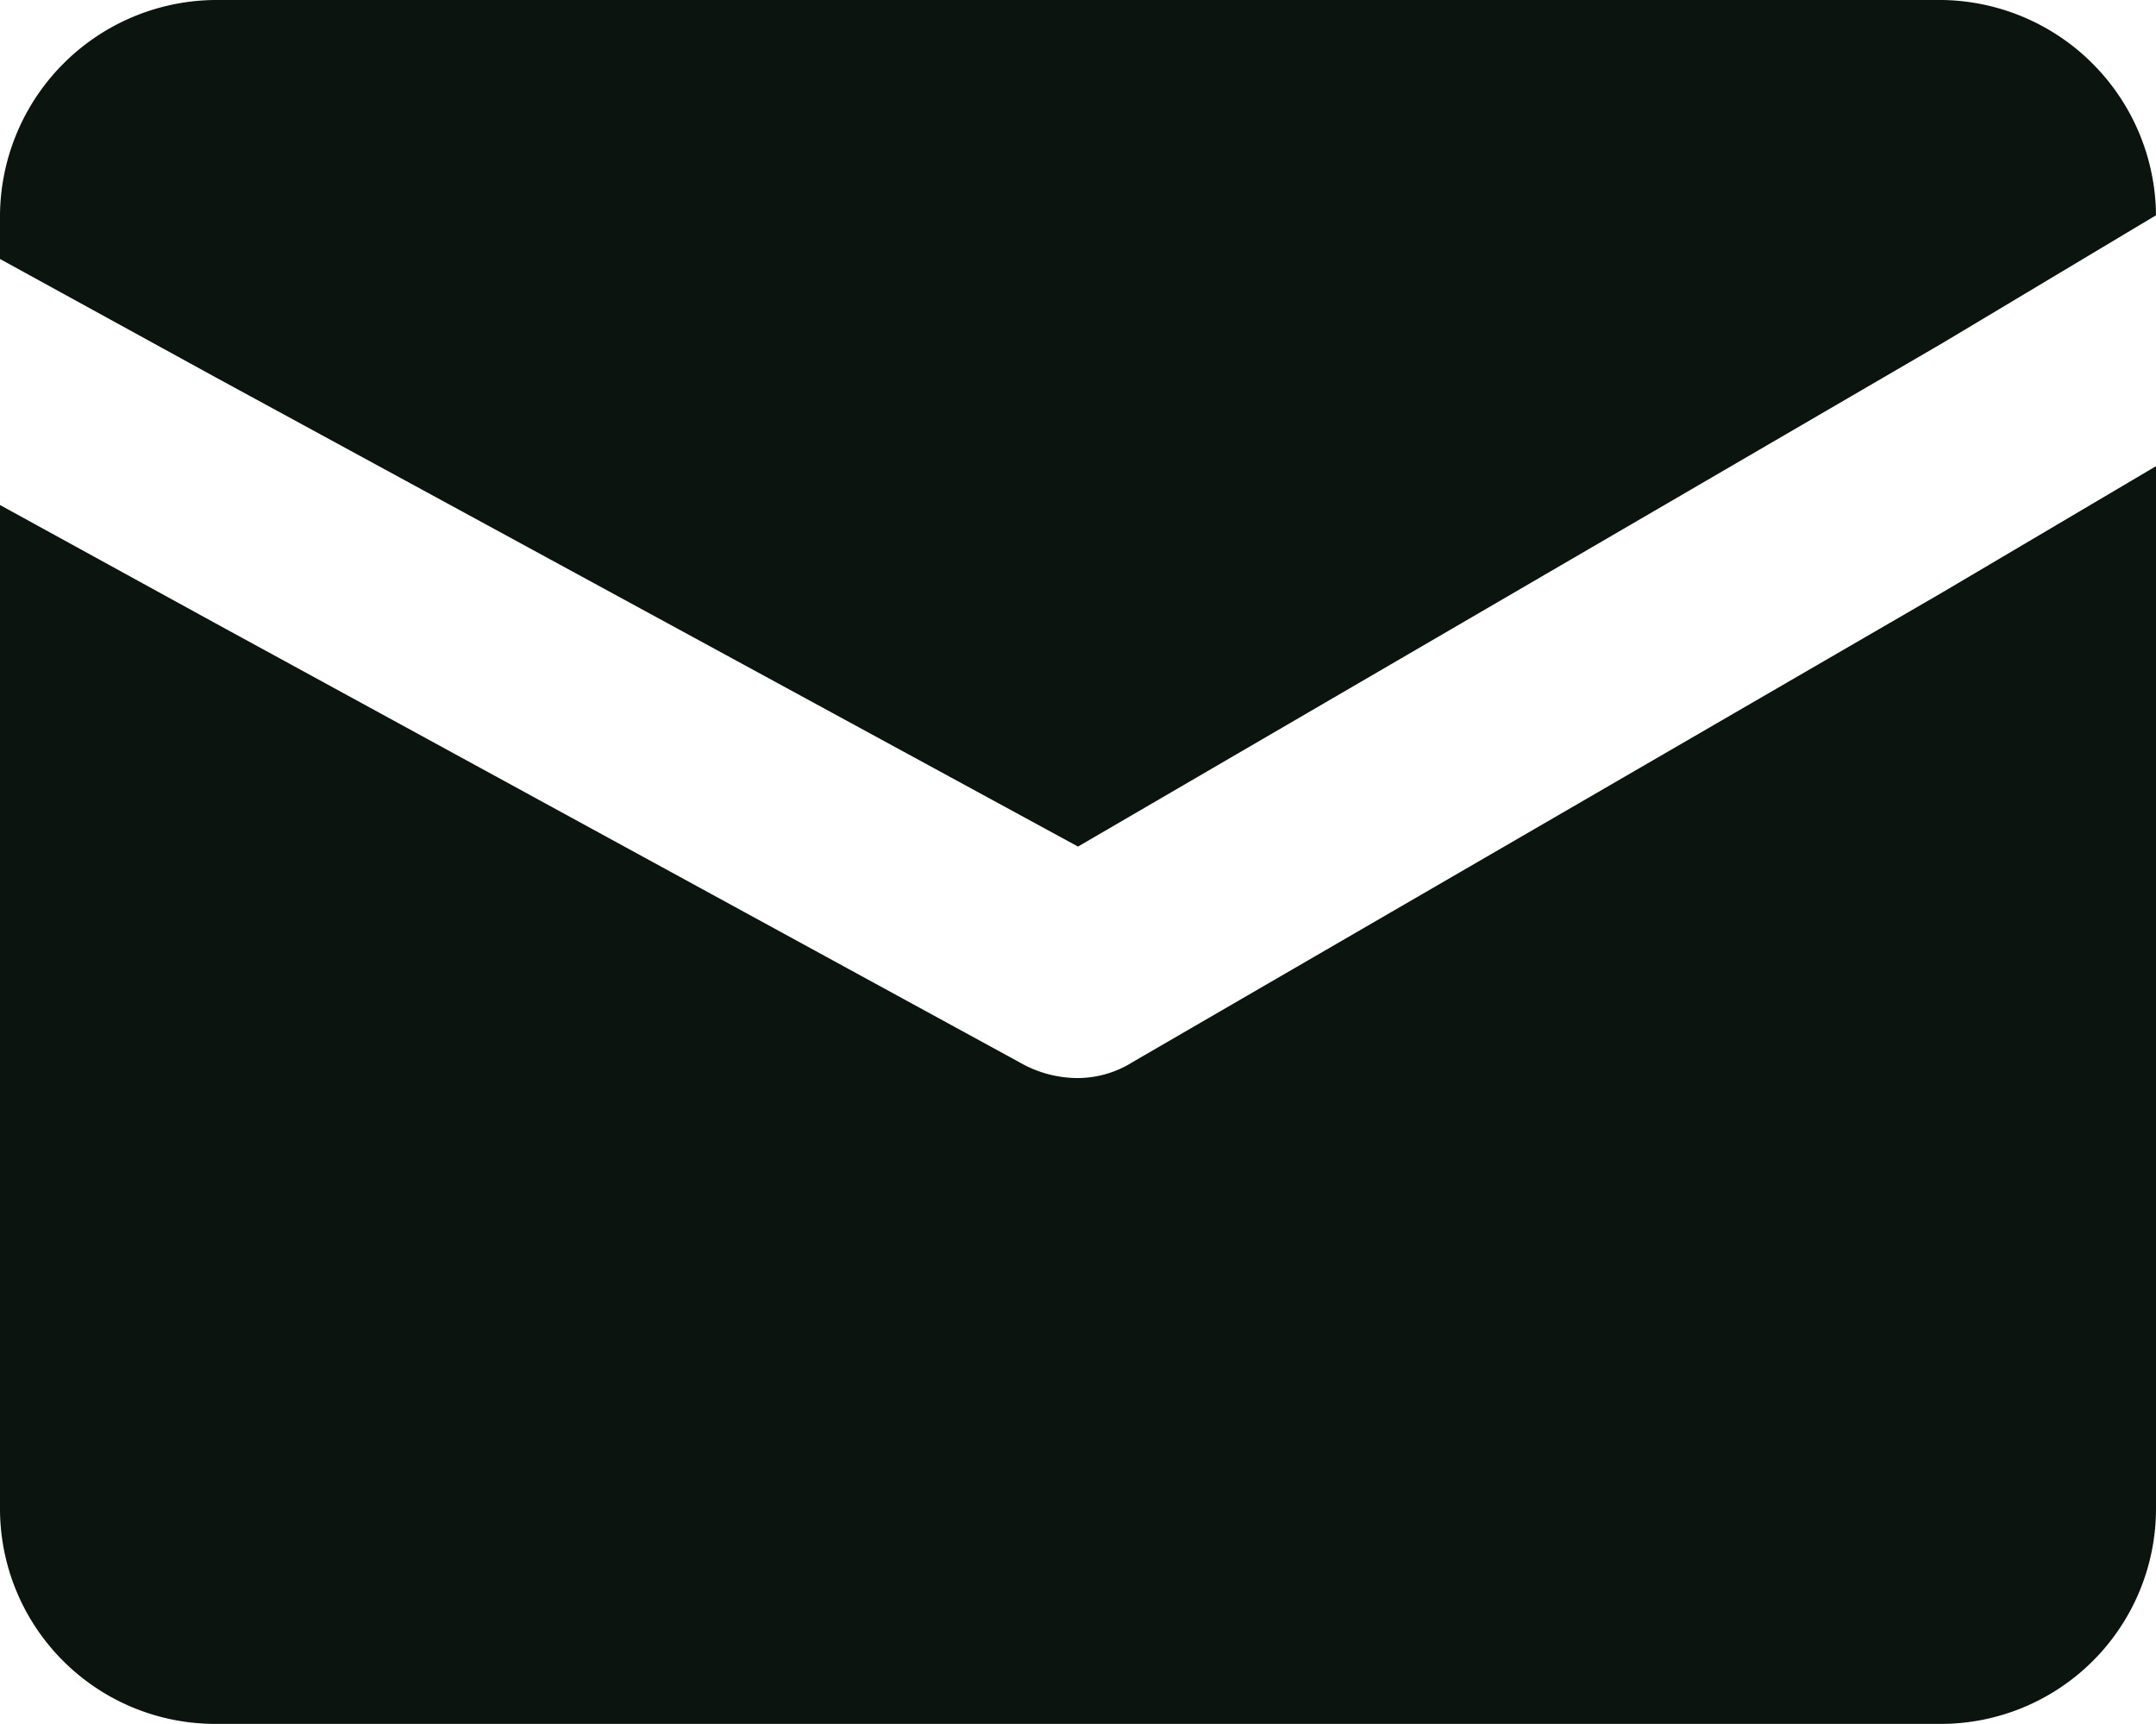
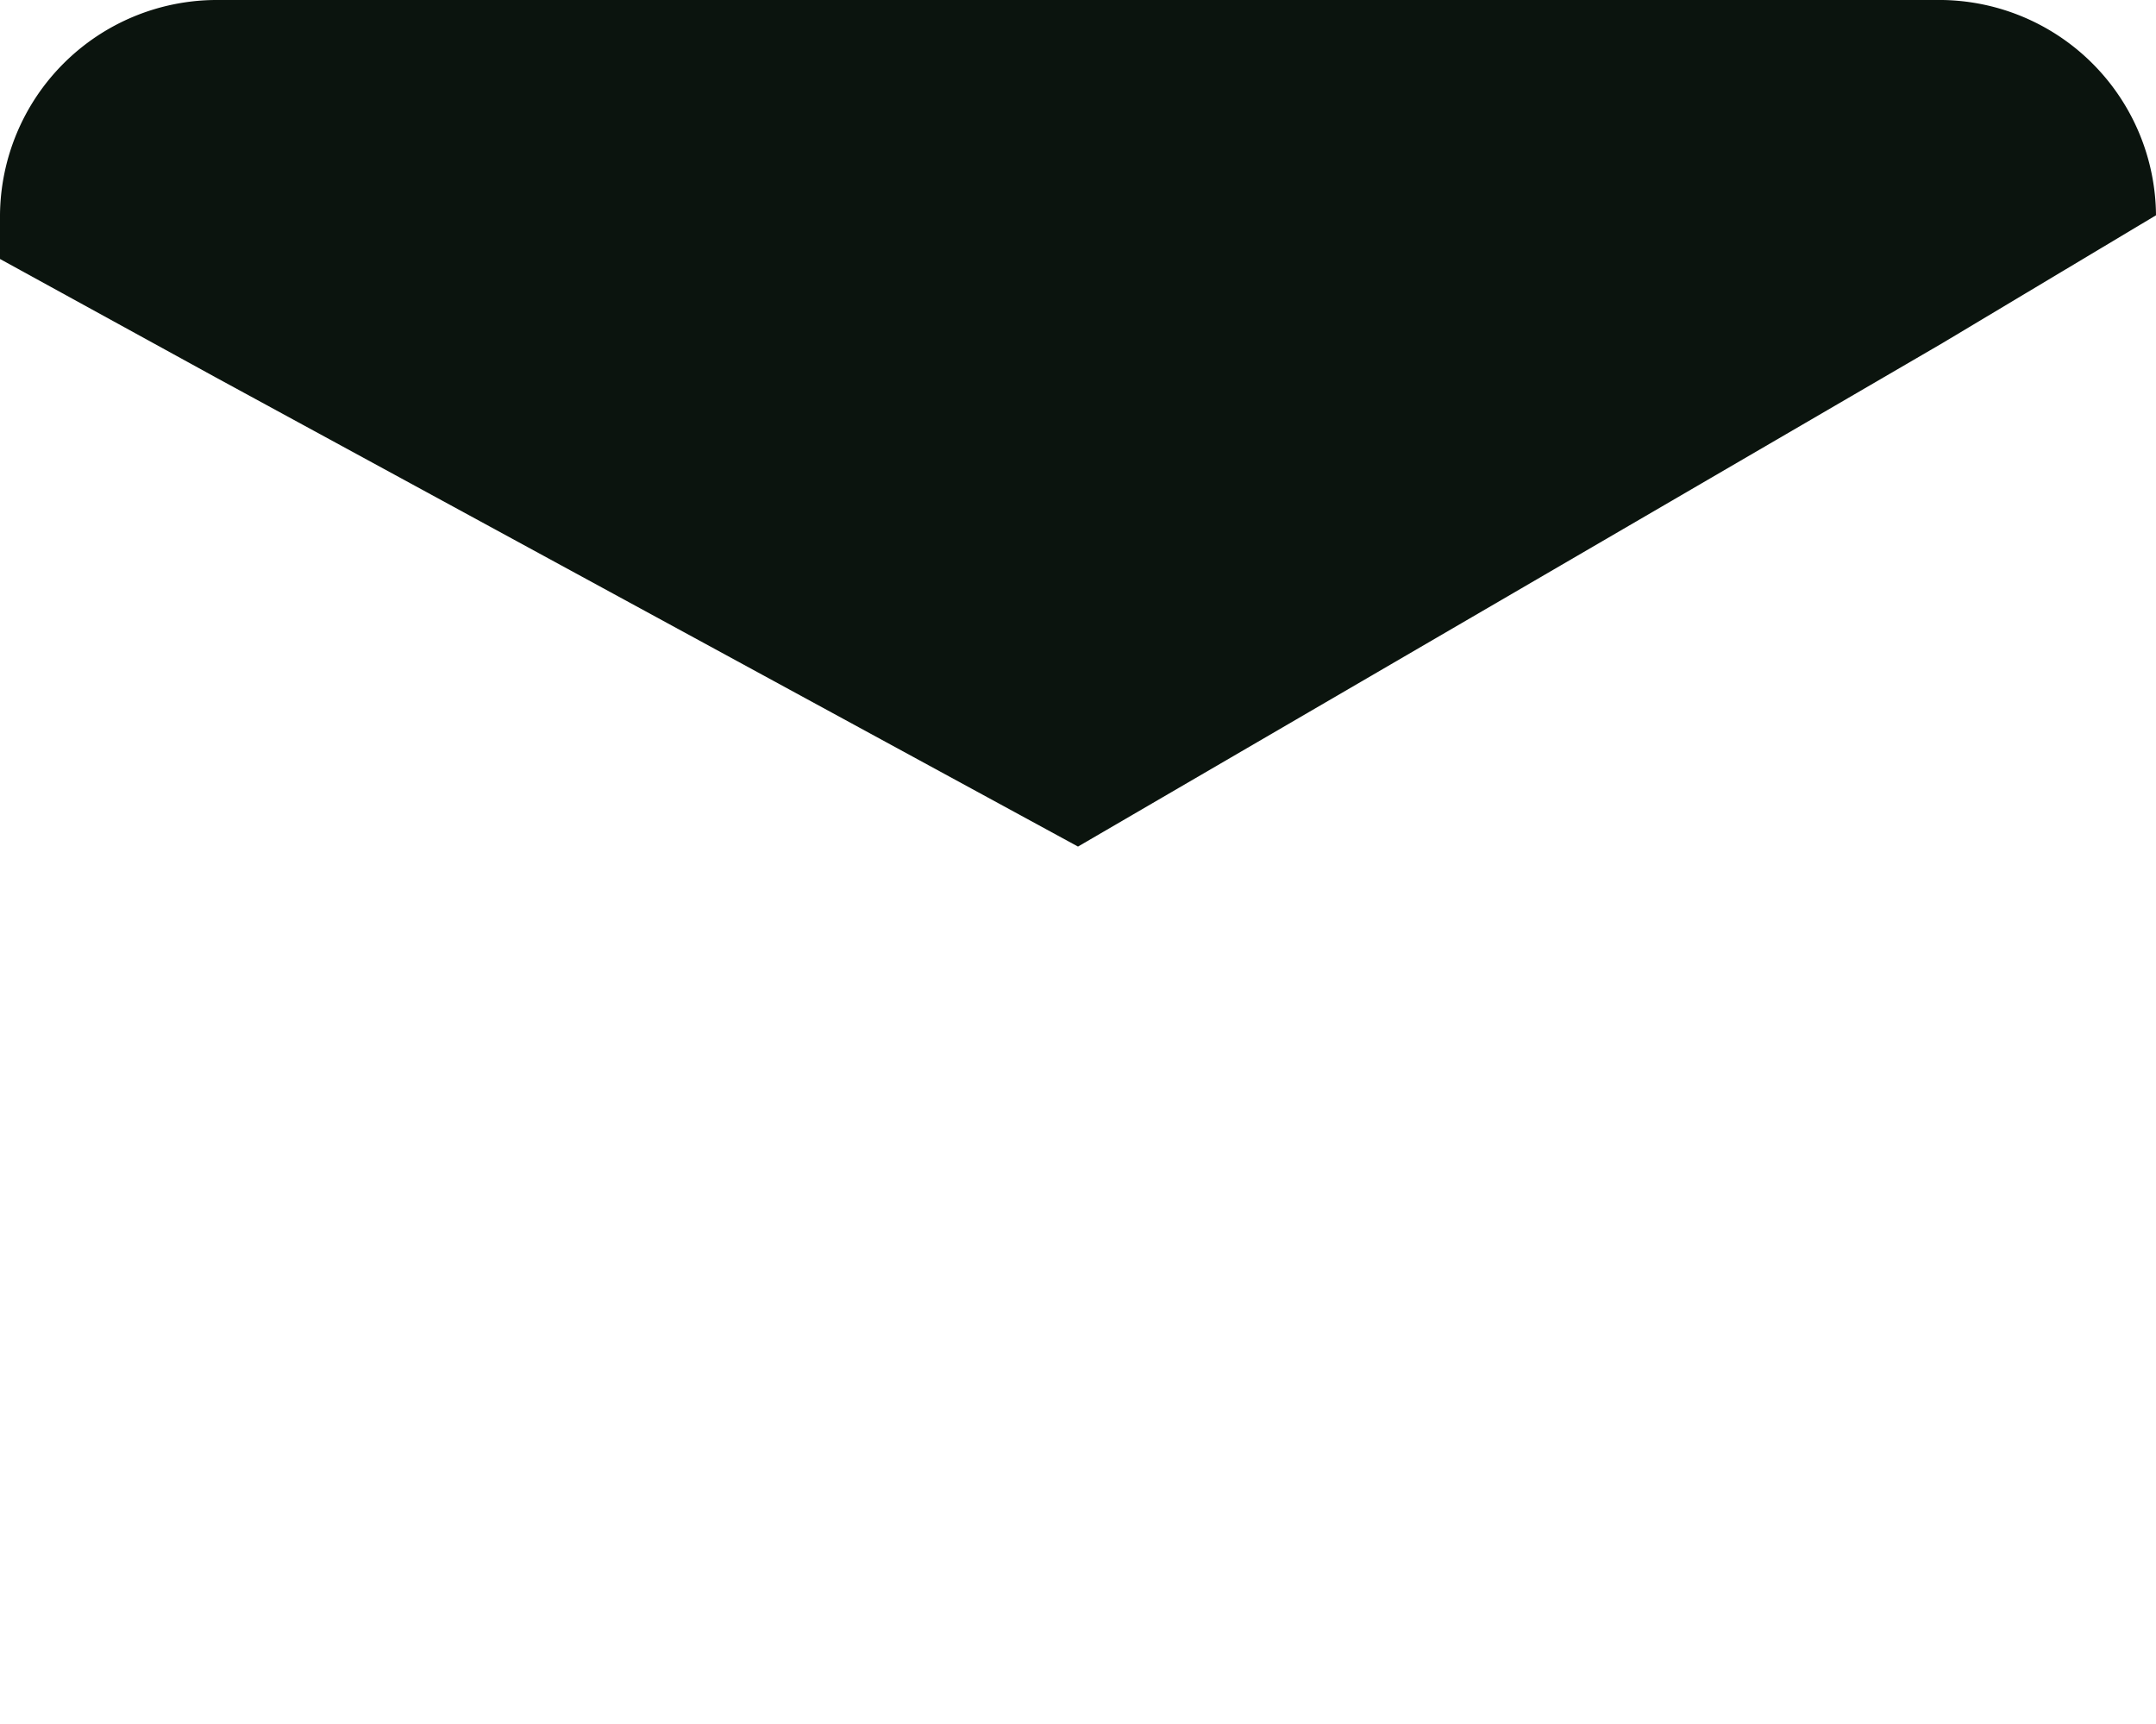
<svg xmlns="http://www.w3.org/2000/svg" viewBox="0 0 13.32 10.65">
  <defs>
    <style>.cls-1{fill:#0b140e;}</style>
  </defs>
  <g id="Layer_2" data-name="Layer 2">
    <g id="Layer_1-2" data-name="Layer 1">
-       <path class="cls-1" d="M13.32,2.88V9.32A1.33,1.33,0,0,1,12,10.65H1.33A1.33,1.33,0,0,1,0,9.32V3.12l1.33.73,5,2.73a.72.72,0,0,0,.32.08A.64.64,0,0,0,7,6.56l5-2.9Z" />
      <path class="cls-1" d="M13.32,1.33h0L12,2.12,6.66,5.23,1.33,2.33,0,1.6V1.33A1.34,1.34,0,0,1,1.33,0H12A1.34,1.34,0,0,1,13.32,1.33Z" />
    </g>
  </g>
</svg>